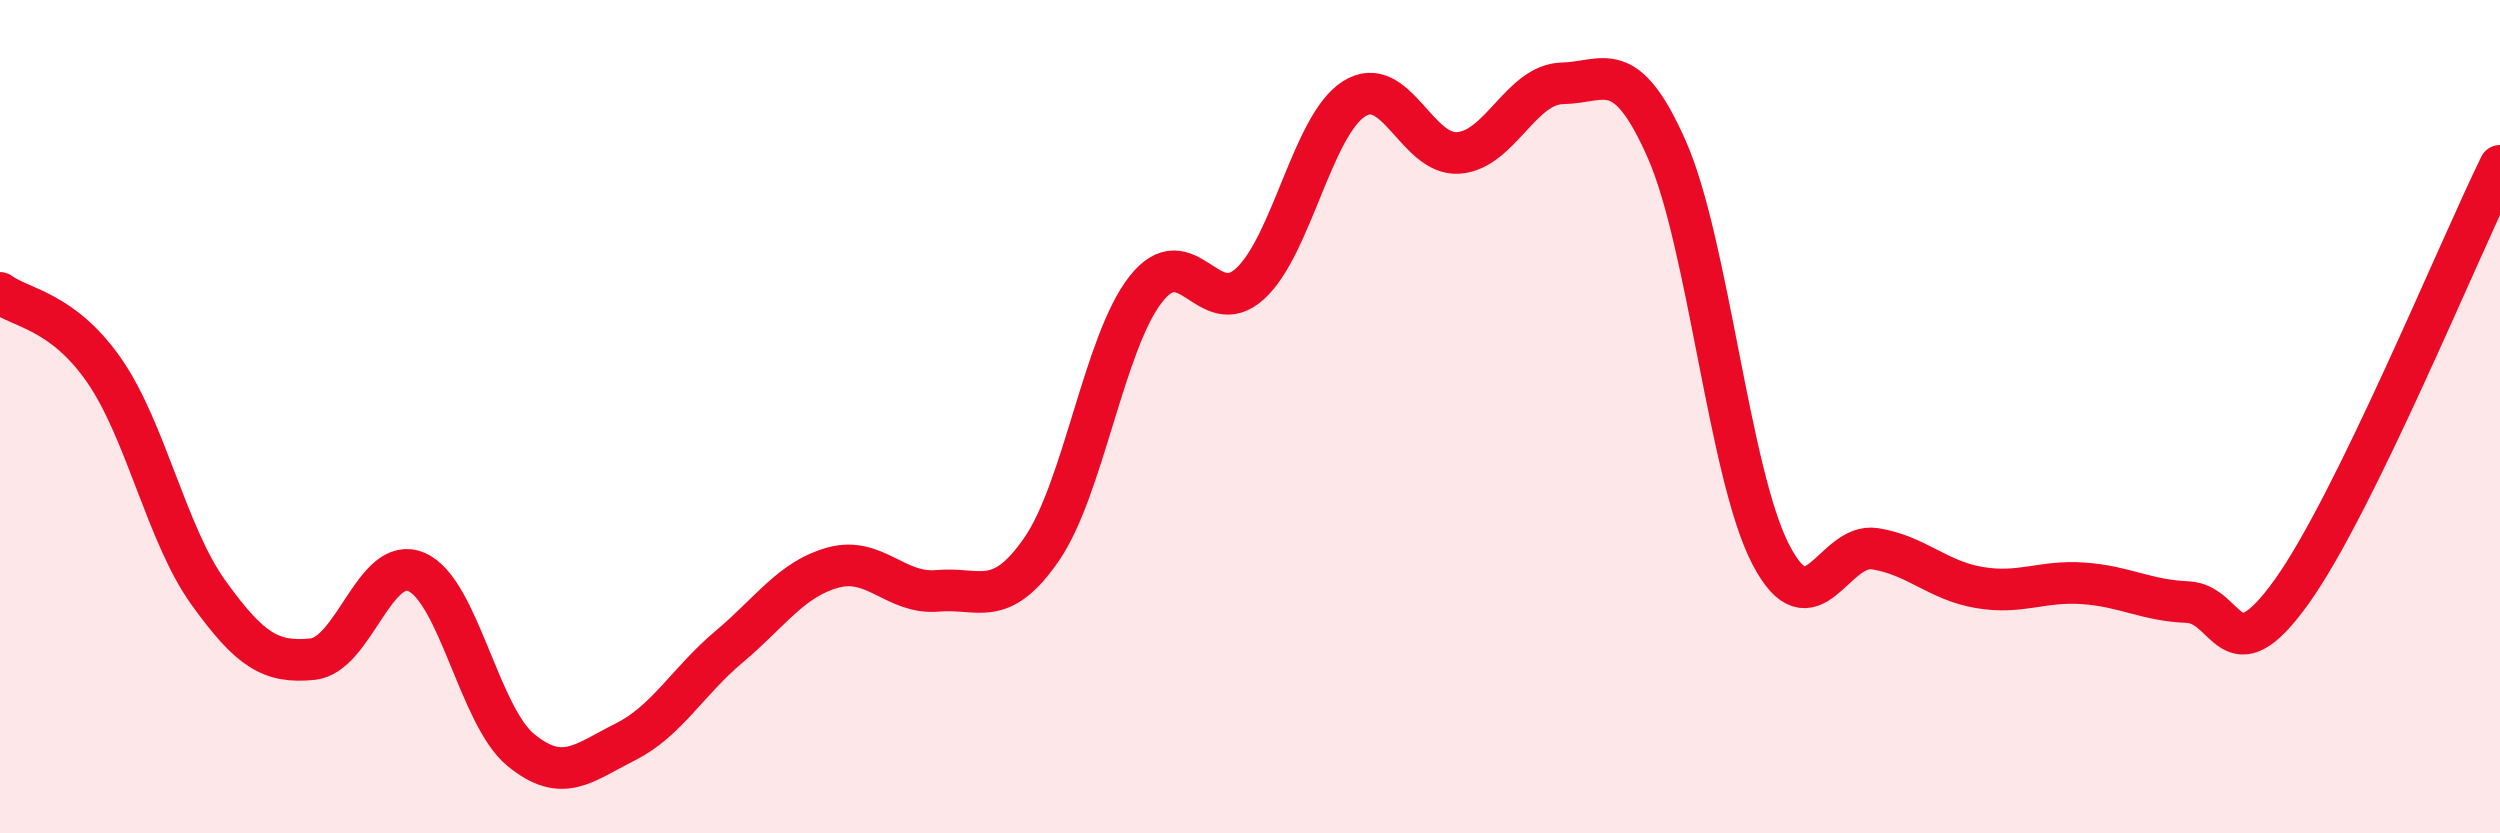
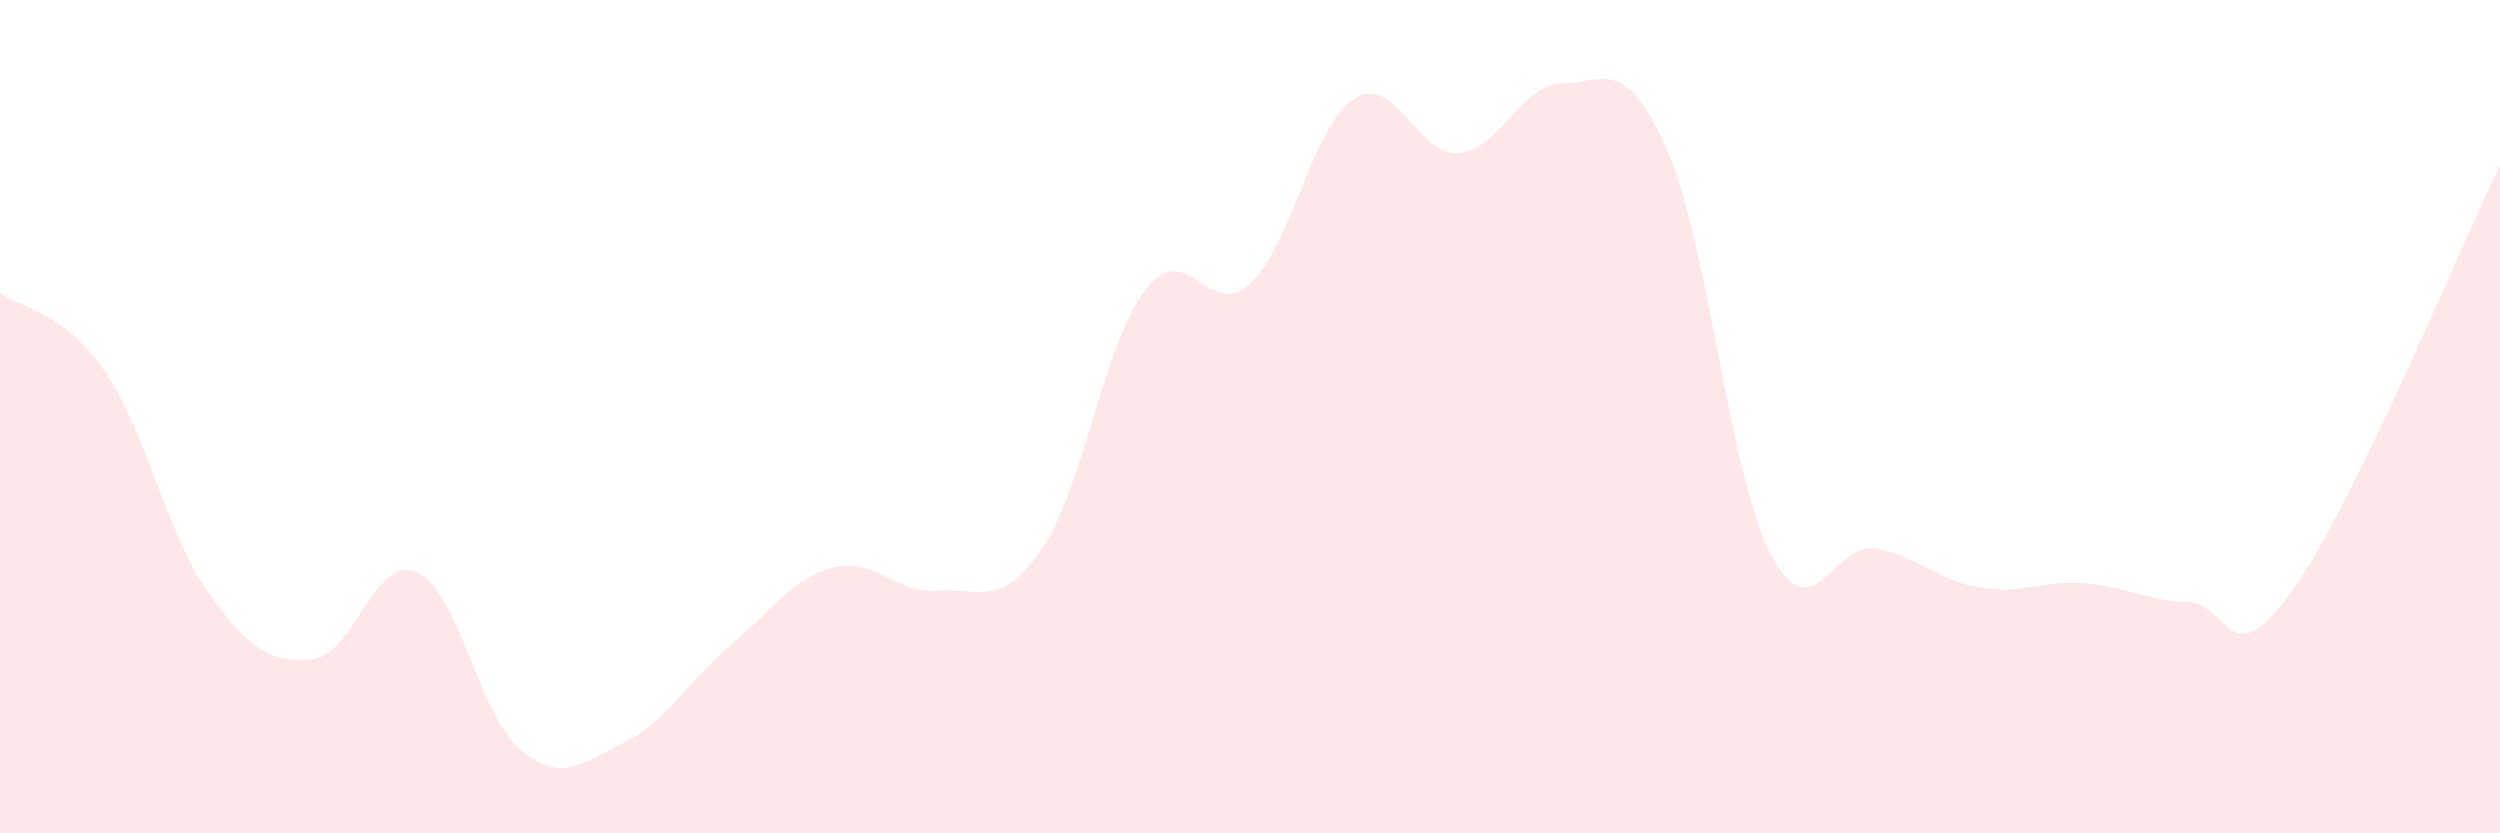
<svg xmlns="http://www.w3.org/2000/svg" width="60" height="20" viewBox="0 0 60 20">
  <path d="M 0,7.03 C 0.5,7.4 1.5,7.45 2.5,8.89 C 3.5,10.33 4,12.83 5,14.22 C 6,15.61 6.5,15.92 7.5,15.82 C 8.5,15.72 9,13.29 10,13.73 C 11,14.17 11.5,17.18 12.5,18 C 13.5,18.82 14,18.31 15,17.81 C 16,17.31 16.5,16.36 17.5,15.52 C 18.5,14.68 19,13.89 20,13.62 C 21,13.35 21.5,14.27 22.5,14.18 C 23.5,14.09 24,14.63 25,13.18 C 26,11.73 26.5,8.21 27.5,6.94 C 28.5,5.67 29,7.72 30,6.81 C 31,5.9 31.5,3 32.5,2.37 C 33.5,1.74 34,3.74 35,3.67 C 36,3.6 36.5,2.02 37.5,2 C 38.5,1.98 39,1.32 40,3.58 C 41,5.84 41.5,11.39 42.5,13.31 C 43.5,15.23 44,13.01 45,13.17 C 46,13.33 46.5,13.93 47.5,14.1 C 48.5,14.27 49,13.93 50,14 C 51,14.07 51.5,14.41 52.5,14.45 C 53.5,14.49 53.5,16.29 55,14.2 C 56.5,12.11 59,6.02 60,3.98L60 20L0 20Z" fill="#EB0A25" opacity="0.1" stroke-linecap="round" stroke-linejoin="round" />
-   <path d="M 0,7.03 C 0.5,7.4 1.5,7.45 2.5,8.89 C 3.5,10.33 4,12.83 5,14.22 C 6,15.61 6.5,15.92 7.5,15.82 C 8.5,15.72 9,13.29 10,13.73 C 11,14.17 11.5,17.18 12.5,18 C 13.5,18.82 14,18.31 15,17.81 C 16,17.31 16.5,16.36 17.5,15.52 C 18.5,14.68 19,13.89 20,13.62 C 21,13.35 21.5,14.27 22.5,14.18 C 23.5,14.09 24,14.63 25,13.18 C 26,11.73 26.5,8.21 27.5,6.94 C 28.5,5.67 29,7.72 30,6.81 C 31,5.9 31.5,3 32.5,2.37 C 33.5,1.74 34,3.74 35,3.67 C 36,3.6 36.5,2.02 37.5,2 C 38.5,1.98 39,1.32 40,3.58 C 41,5.84 41.5,11.39 42.5,13.31 C 43.5,15.23 44,13.01 45,13.17 C 46,13.33 46.5,13.93 47.5,14.1 C 48.5,14.27 49,13.93 50,14 C 51,14.07 51.5,14.41 52.5,14.45 C 53.5,14.49 53.5,16.29 55,14.2 C 56.5,12.11 59,6.02 60,3.98" stroke="#EB0A25" stroke-width="1" fill="none" stroke-linecap="round" stroke-linejoin="round" />
</svg>